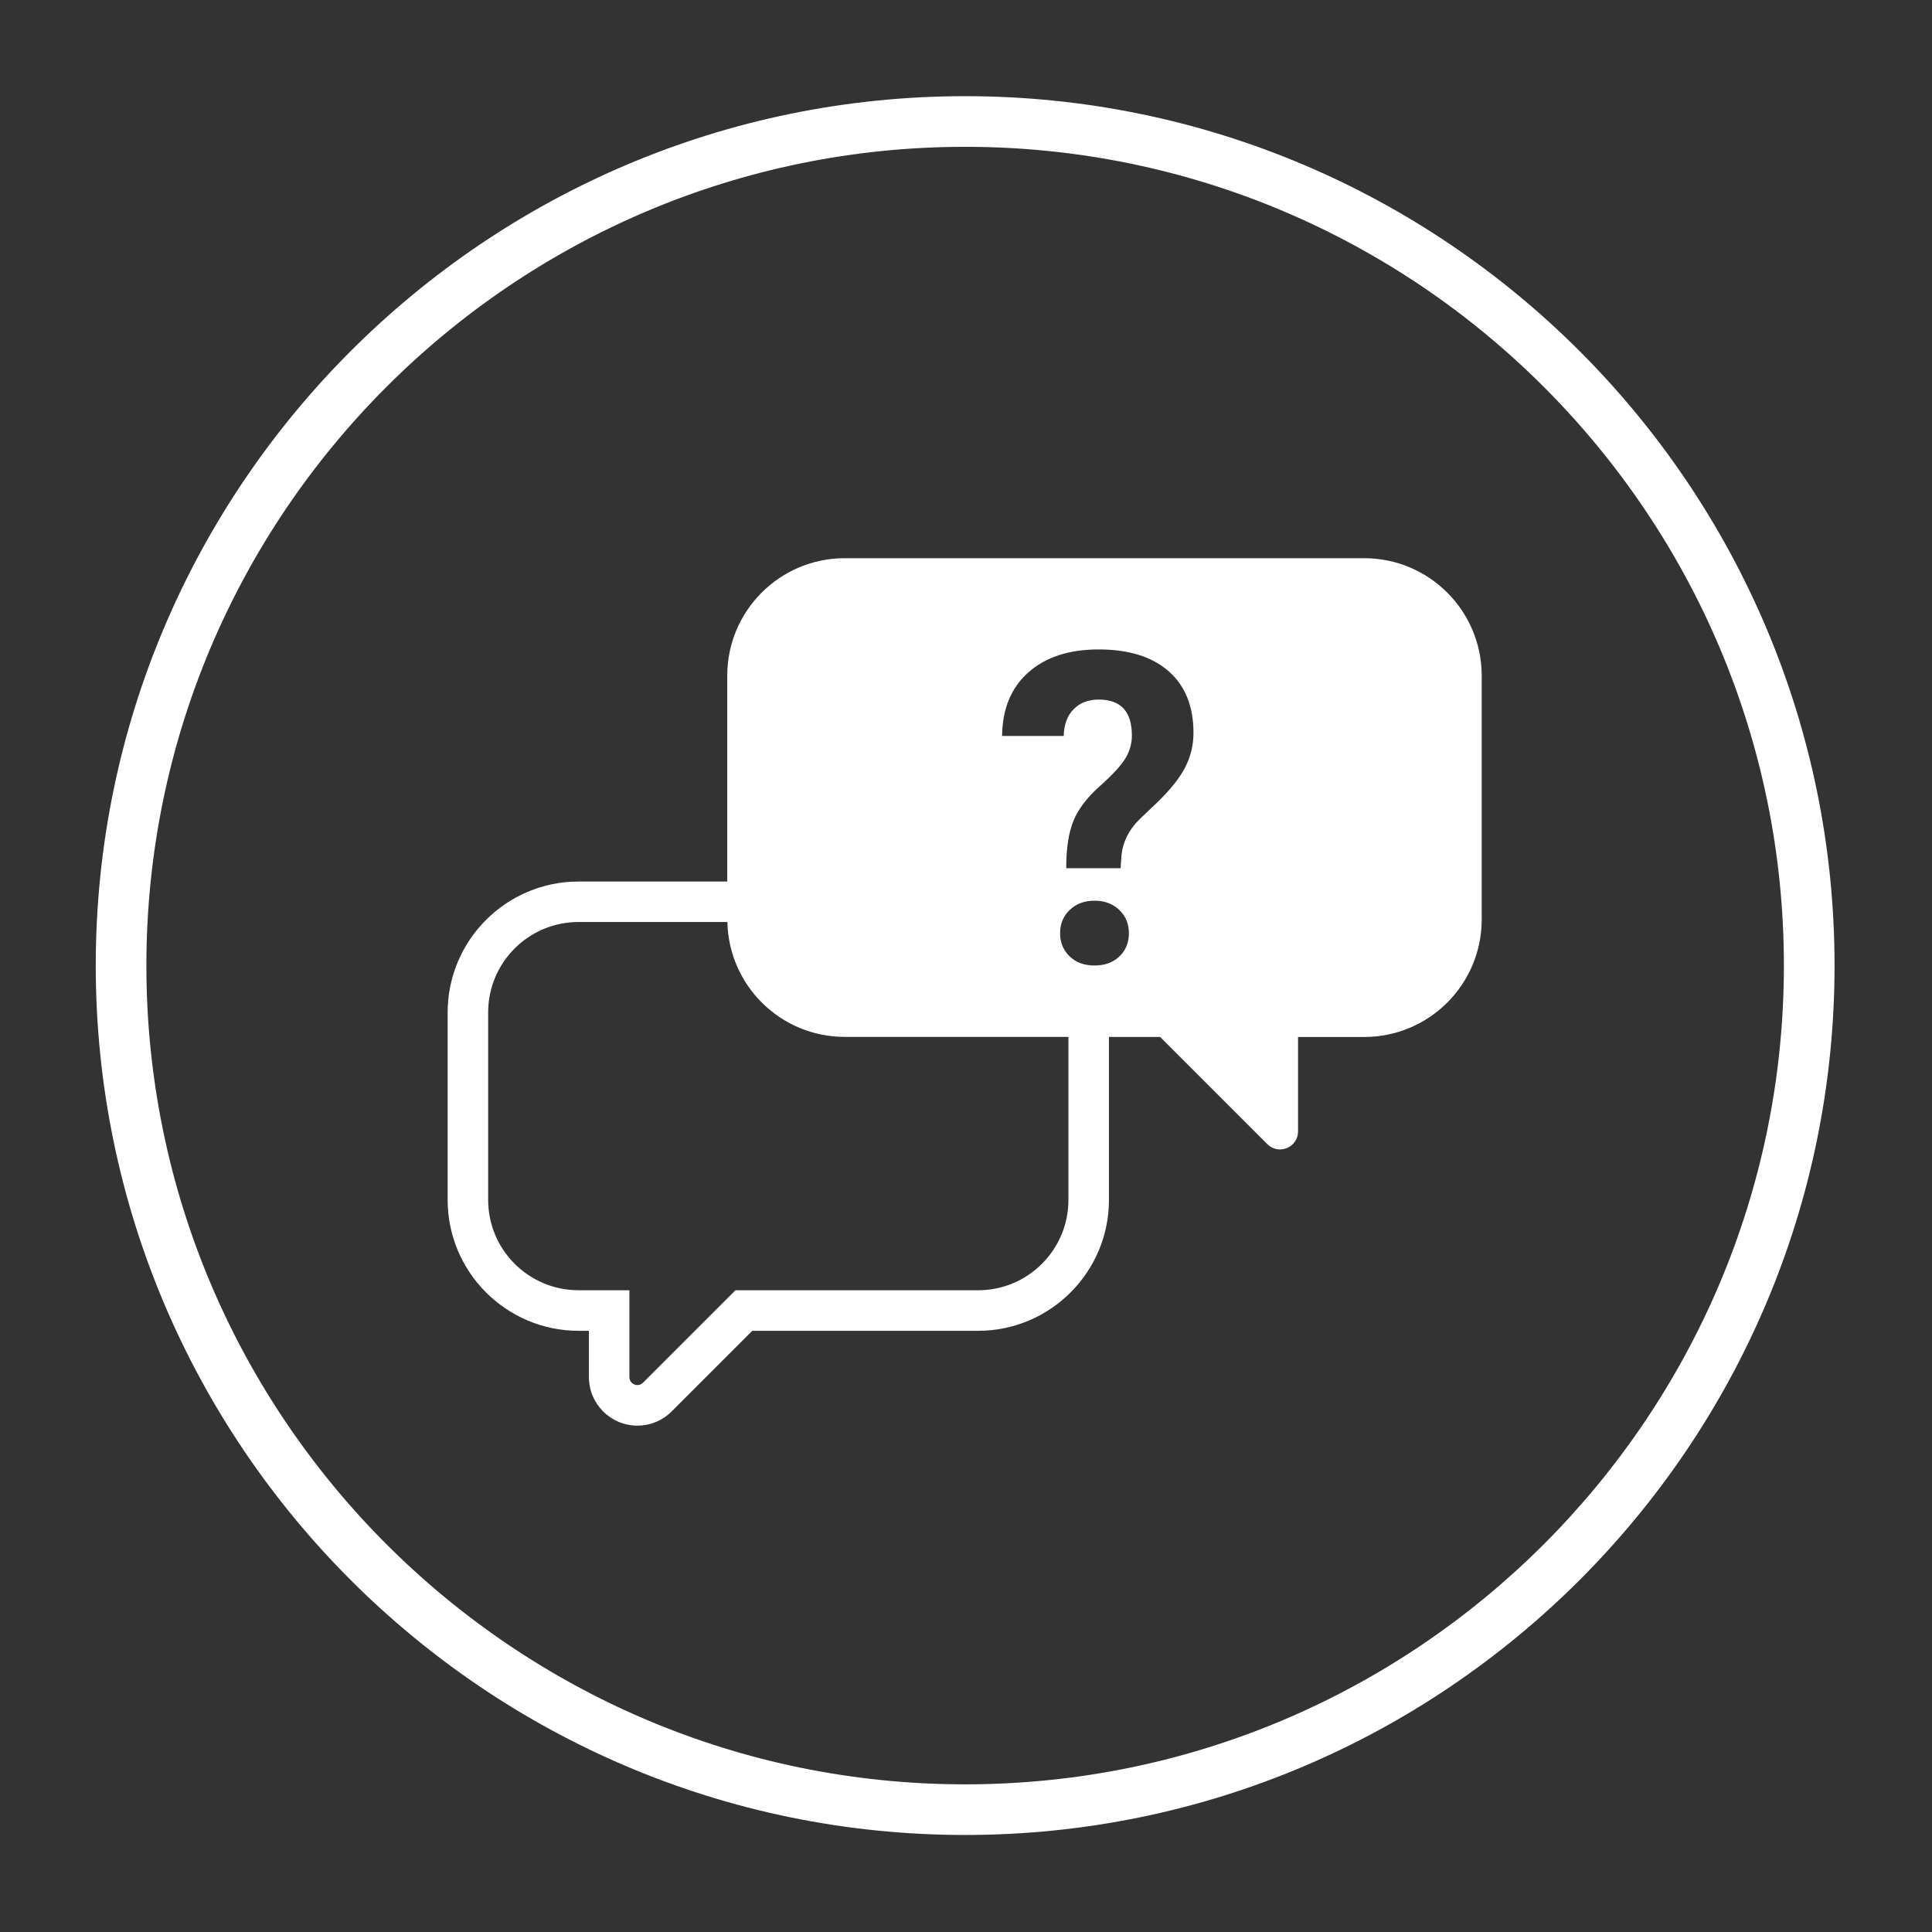
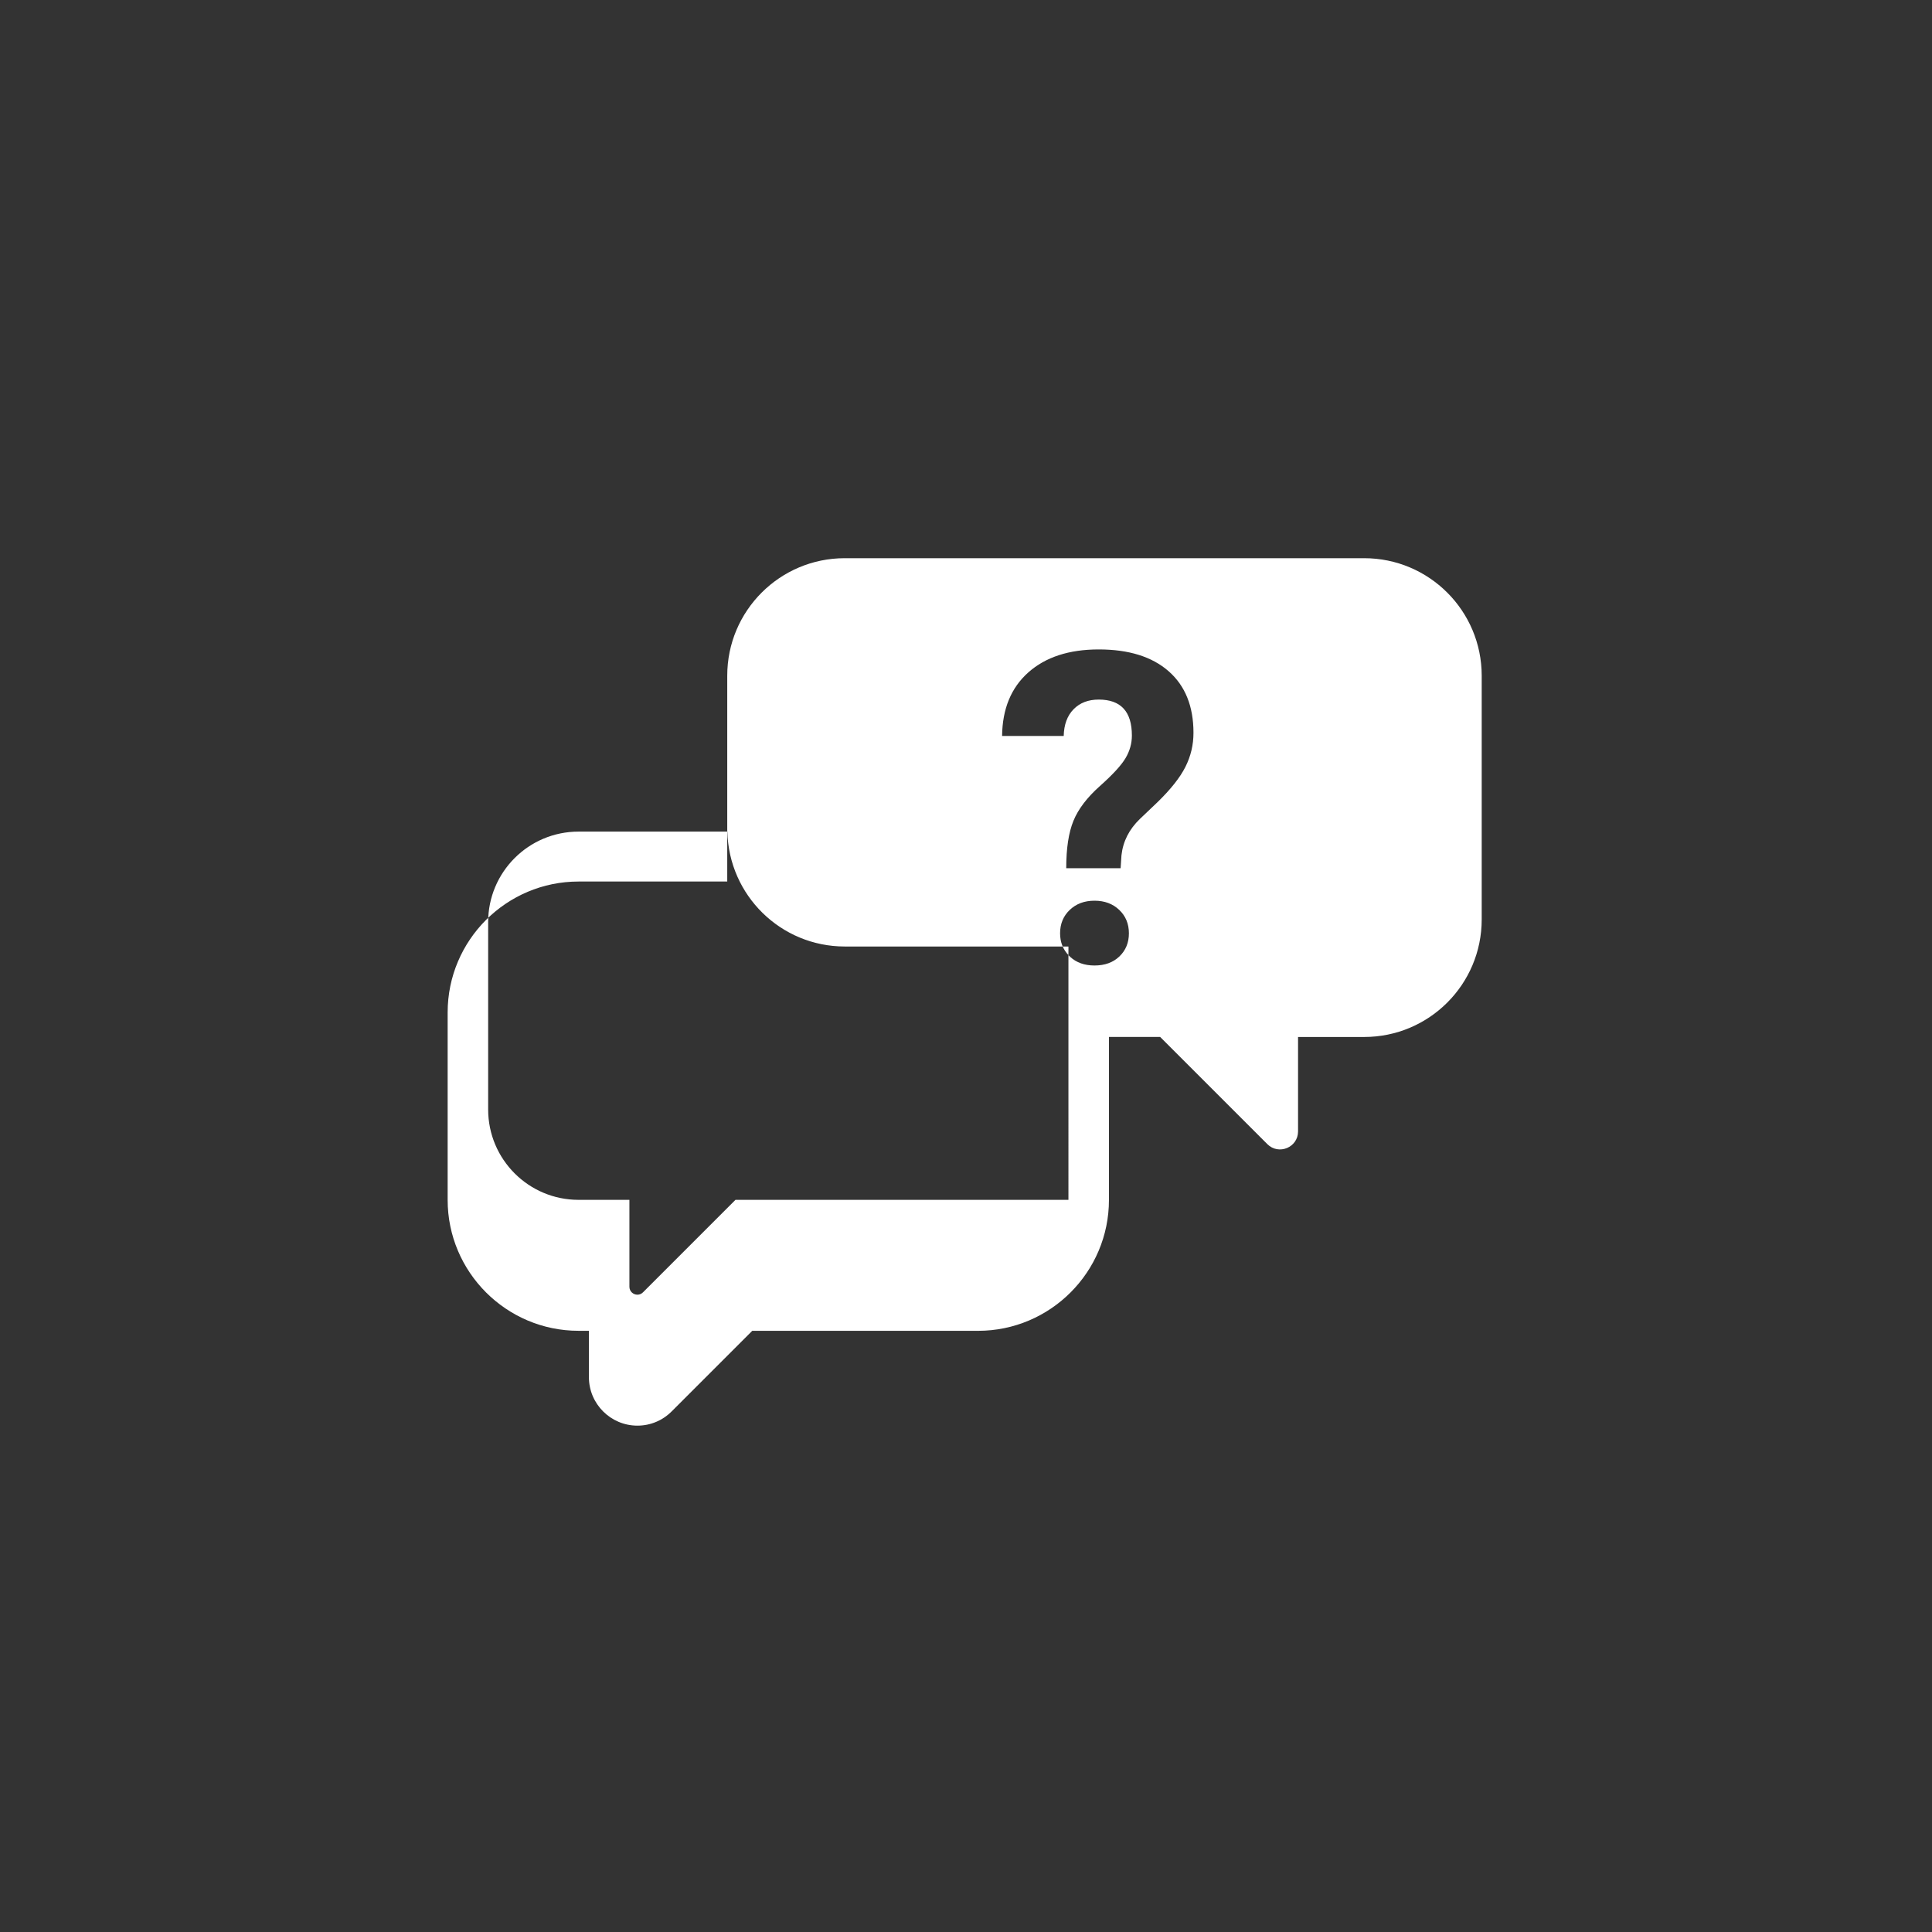
<svg xmlns="http://www.w3.org/2000/svg" version="1.1" id="Layer_1" x="0px" y="0px" viewBox="0 0 1000 1000" style="enable-background:new 0 0 1000 1000;" xml:space="preserve">
  <rect x="0" y="0" width="1000" height="1000" fill="#333333" stroke="none" />
  <style type="text/css">
	.st0{fill:#FFFFFF;}
</style>
  <g>
-     <path class="st0" d="M499.56,49.78c-248.13,0-450,201.87-450,450s201.87,450,450,450s450-201.87,450-450S747.68,49.78,499.56,49.78   z M499.56,923.57c-233.68,0-423.79-190.11-423.79-423.79S265.88,75.99,499.56,75.99S923.34,266.1,923.34,499.78   S733.23,923.57,499.56,923.57z" />
-     <path class="st0" d="M706.09,288.92H437.25c-33.6,0-60.83,27.23-60.83,60.83v106.53h-76.96c-37.36,0-67.76,30.39-67.76,67.76v97.02   c0,37.36,30.39,67.76,67.76,67.76h5.36v24c0,13.83,11.26,25.09,25.11,25.09c6.67,0,12.96-2.61,17.7-7.35l41.73-41.73h116.88   c37.36,0,67.75-30.39,67.75-67.76v-84.34h26.51l55.47,55.47c5.87,5.87,15.9,1.71,15.9-6.58v-48.88h34.23   c33.6,0,60.83-27.23,60.83-60.83V349.75C766.92,316.15,739.68,288.92,706.09,288.92z M553.02,621.05   c0,25.84-20.95,46.79-46.79,46.79H380.67l-47.87,47.87c-0.84,0.84-1.87,1.21-2.88,1.21c-2.11,0-4.14-1.64-4.14-4.12v-44.97h-26.32   c-25.84,0-46.79-20.95-46.79-46.79v-97.02c0-25.84,20.95-46.79,46.79-46.79h77.03c0.73,32.96,27.62,59.47,60.76,59.47h115.77   V621.05z M579.43,495.03c-3.27,3.14-7.57,4.71-12.92,4.71c-5.16,0-9.32-1.49-12.54-4.42l-0.86-0.86   c-2.91-3.05-4.41-6.83-4.41-11.38c0-4.89,1.66-8.93,5-12.11c3.33-3.18,7.6-4.77,12.81-4.77c5.21,0,9.48,1.59,12.81,4.77   c3.34,3.18,5,7.22,5,12.11C584.32,487.91,582.69,491.89,579.43,495.03z M613.56,396.95c-2.78,5.54-7.66,11.68-14.62,18.43   l-8.91,8.48c-5.57,5.36-8.76,11.63-9.56,18.82l-0.44,6.71h-28.15c0-10.27,1.24-18.45,3.74-24.54c2.49-6.09,7.05-12.09,13.69-17.99   c6.63-5.91,11.05-10.71,13.25-14.42c2.2-3.71,3.3-7.62,3.3-11.73c0-12.41-5.72-18.61-17.15-18.61c-5.43,0-9.77,1.67-13.03,5.01   c-3.27,3.34-4.97,7.95-5.11,13.83h-31.89c0.15-14.01,4.67-24.98,13.58-32.9c8.91-7.92,21.06-11.89,36.45-11.89   c15.54,0,27.59,3.76,36.17,11.28c8.57,7.52,12.86,18.14,12.86,31.86C617.75,385.52,616.35,391.41,613.56,396.95z" />
+     <path class="st0" d="M706.09,288.92H437.25c-33.6,0-60.83,27.23-60.83,60.83v106.53h-76.96c-37.36,0-67.76,30.39-67.76,67.76v97.02   c0,37.36,30.39,67.76,67.76,67.76h5.36v24c0,13.83,11.26,25.09,25.11,25.09c6.67,0,12.96-2.61,17.7-7.35l41.73-41.73h116.88   c37.36,0,67.75-30.39,67.75-67.76v-84.34h26.51l55.47,55.47c5.87,5.87,15.9,1.71,15.9-6.58v-48.88h34.23   c33.6,0,60.83-27.23,60.83-60.83V349.75C766.92,316.15,739.68,288.92,706.09,288.92z M553.02,621.05   H380.67l-47.87,47.87c-0.84,0.84-1.87,1.21-2.88,1.21c-2.11,0-4.14-1.64-4.14-4.12v-44.97h-26.32   c-25.84,0-46.79-20.95-46.79-46.79v-97.02c0-25.84,20.95-46.79,46.79-46.79h77.03c0.73,32.96,27.62,59.47,60.76,59.47h115.77   V621.05z M579.43,495.03c-3.27,3.14-7.57,4.71-12.92,4.71c-5.16,0-9.32-1.49-12.54-4.42l-0.86-0.86   c-2.91-3.05-4.41-6.83-4.41-11.38c0-4.89,1.66-8.93,5-12.11c3.33-3.18,7.6-4.77,12.81-4.77c5.21,0,9.48,1.59,12.81,4.77   c3.34,3.18,5,7.22,5,12.11C584.32,487.91,582.69,491.89,579.43,495.03z M613.56,396.95c-2.78,5.54-7.66,11.68-14.62,18.43   l-8.91,8.48c-5.57,5.36-8.76,11.63-9.56,18.82l-0.44,6.71h-28.15c0-10.27,1.24-18.45,3.74-24.54c2.49-6.09,7.05-12.09,13.69-17.99   c6.63-5.91,11.05-10.71,13.25-14.42c2.2-3.71,3.3-7.62,3.3-11.73c0-12.41-5.72-18.61-17.15-18.61c-5.43,0-9.77,1.67-13.03,5.01   c-3.27,3.34-4.97,7.95-5.11,13.83h-31.89c0.15-14.01,4.67-24.98,13.58-32.9c8.91-7.92,21.06-11.89,36.45-11.89   c15.54,0,27.59,3.76,36.17,11.28c8.57,7.52,12.86,18.14,12.86,31.86C617.75,385.52,616.35,391.41,613.56,396.95z" />
  </g>
</svg>